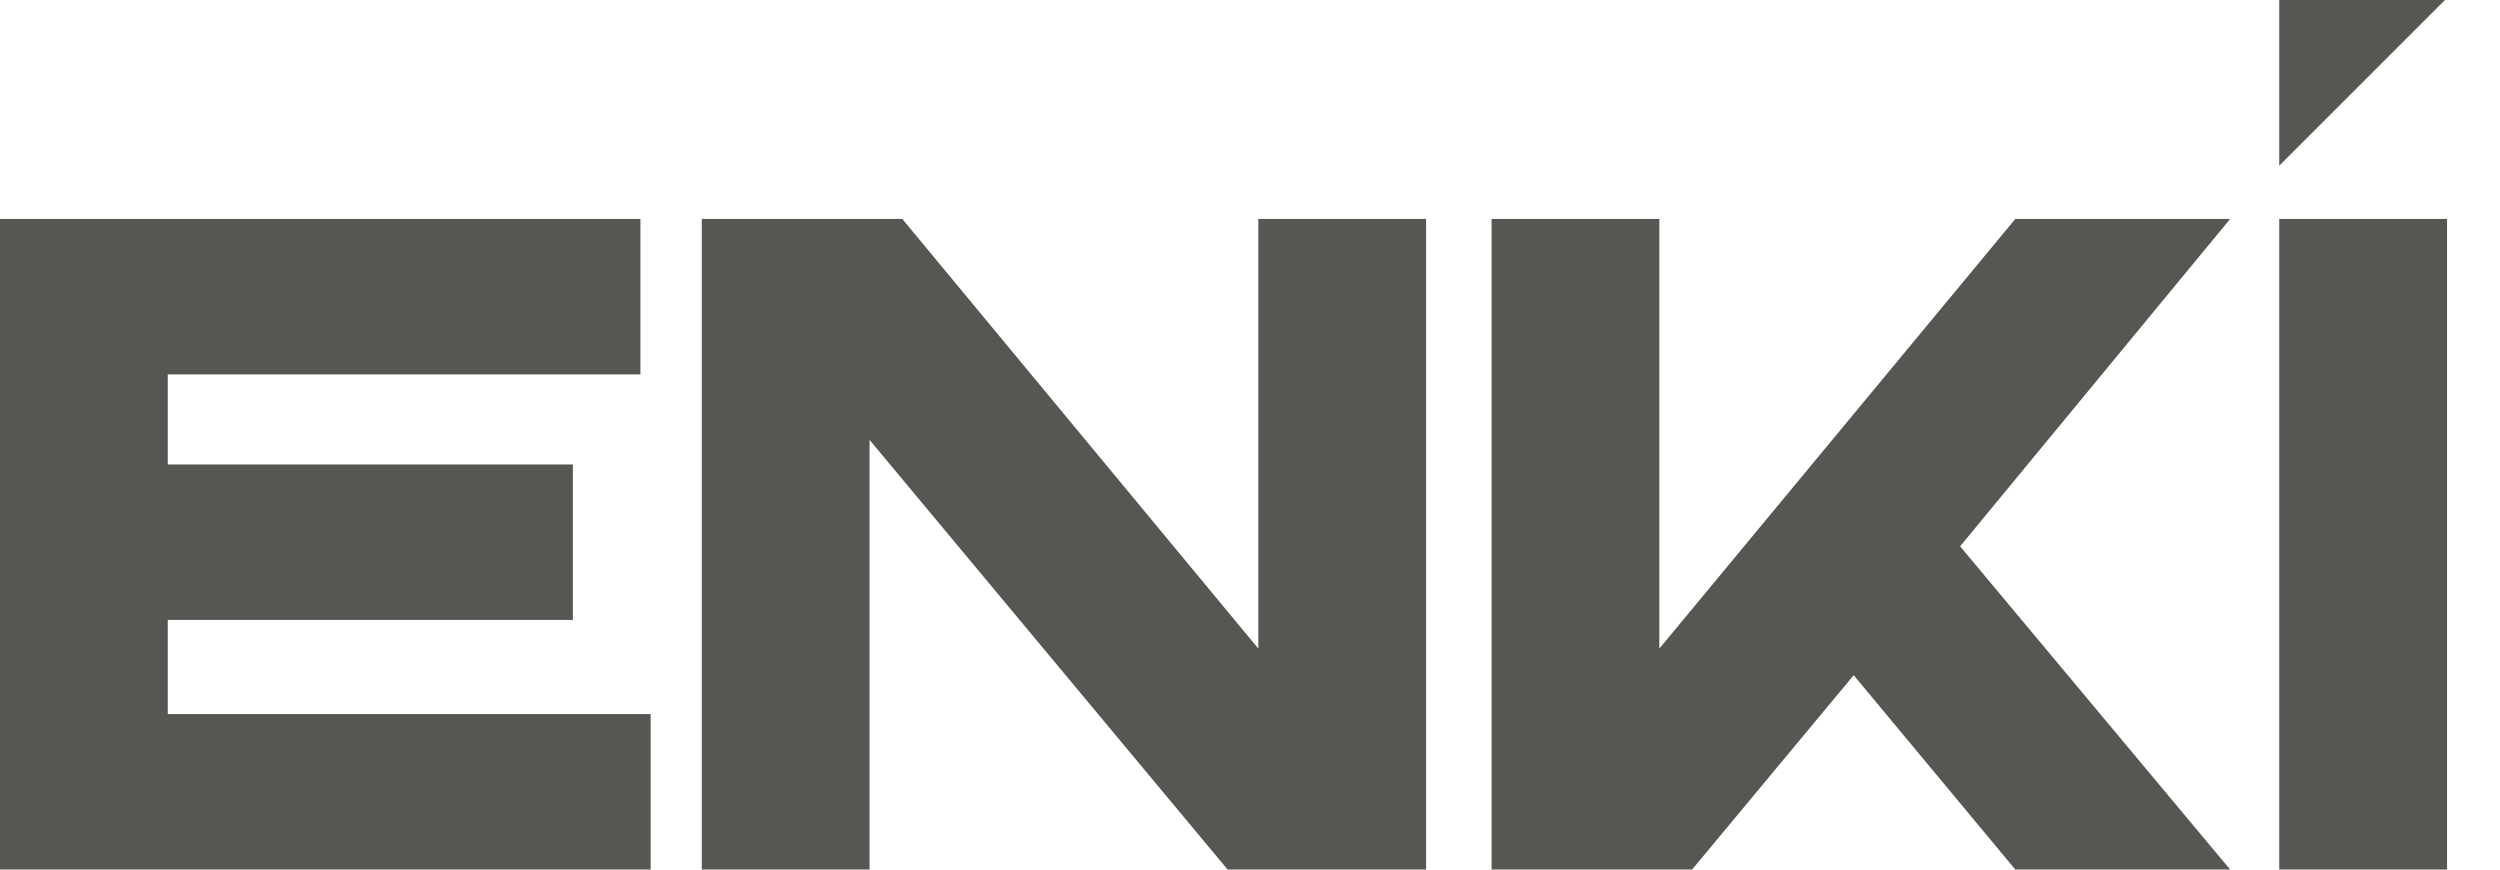
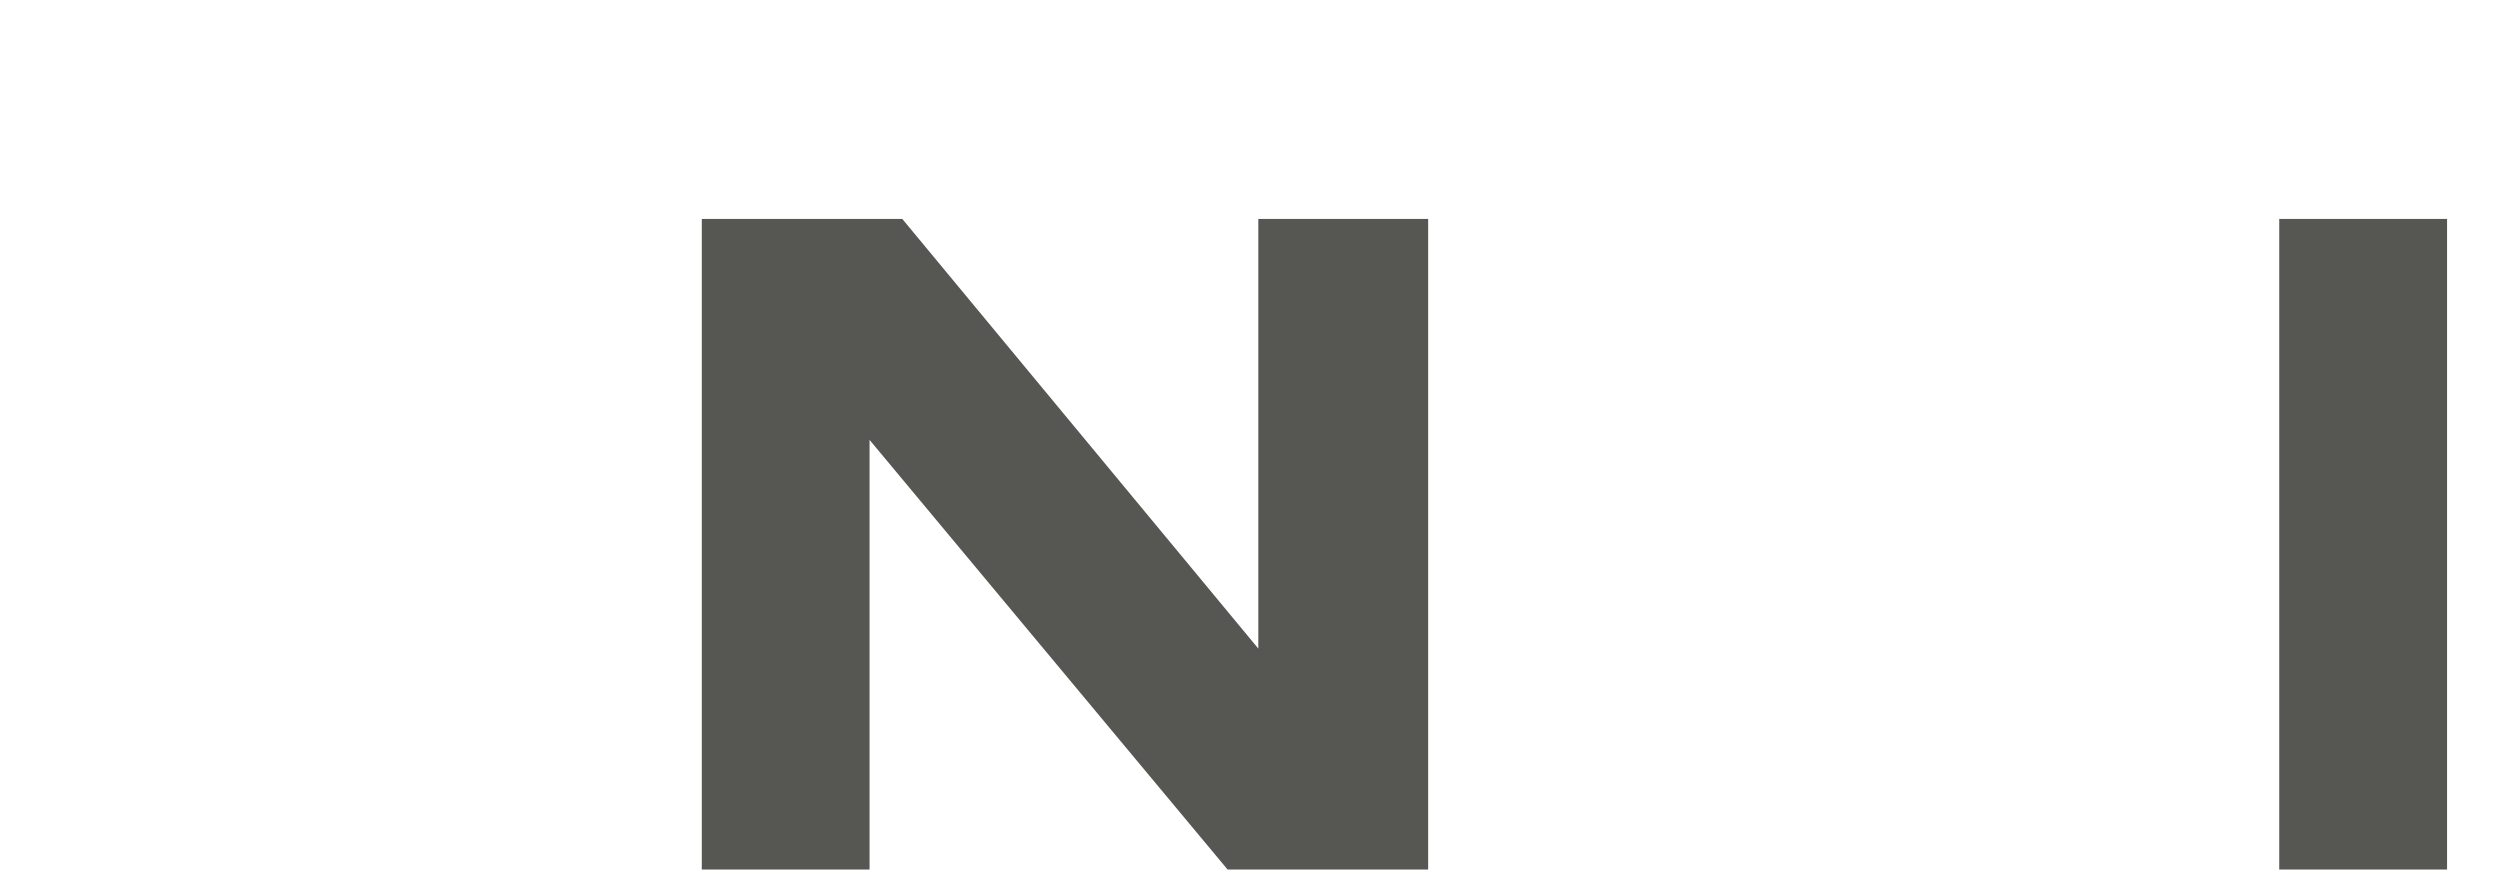
<svg xmlns="http://www.w3.org/2000/svg" width="46" height="16" viewBox="0 0 46 16" fill="none">
-   <path d="M11.972 16H0V4.028H11.784V6.889H3.087V8.546H10.541V11.407H3.087V13.139H11.972V16Z" fill="#565653" />
-   <path d="M26.278 16H22.588L16 8.094V16H12.913V4.028H16.602L23.153 11.934V4.028H26.24V16H26.278Z" fill="#565653" />
-   <path d="M41.938 3.049V0H44.988L41.938 3.049Z" fill="#565653" />
+   <path d="M26.278 16H22.588L16 8.094V16H12.913V4.028H16.602L23.153 11.934V4.028H26.24H26.278Z" fill="#565653" />
  <path d="M45.026 4.028H41.938V16H45.026V4.028Z" fill="#565653" />
-   <path d="M41.035 4.028H37.082L30.532 11.934V4.028H27.445V16H31.134L34.108 12.424L37.082 16H41.035L36.066 10.052L41.035 4.028Z" fill="#565653" />
</svg>